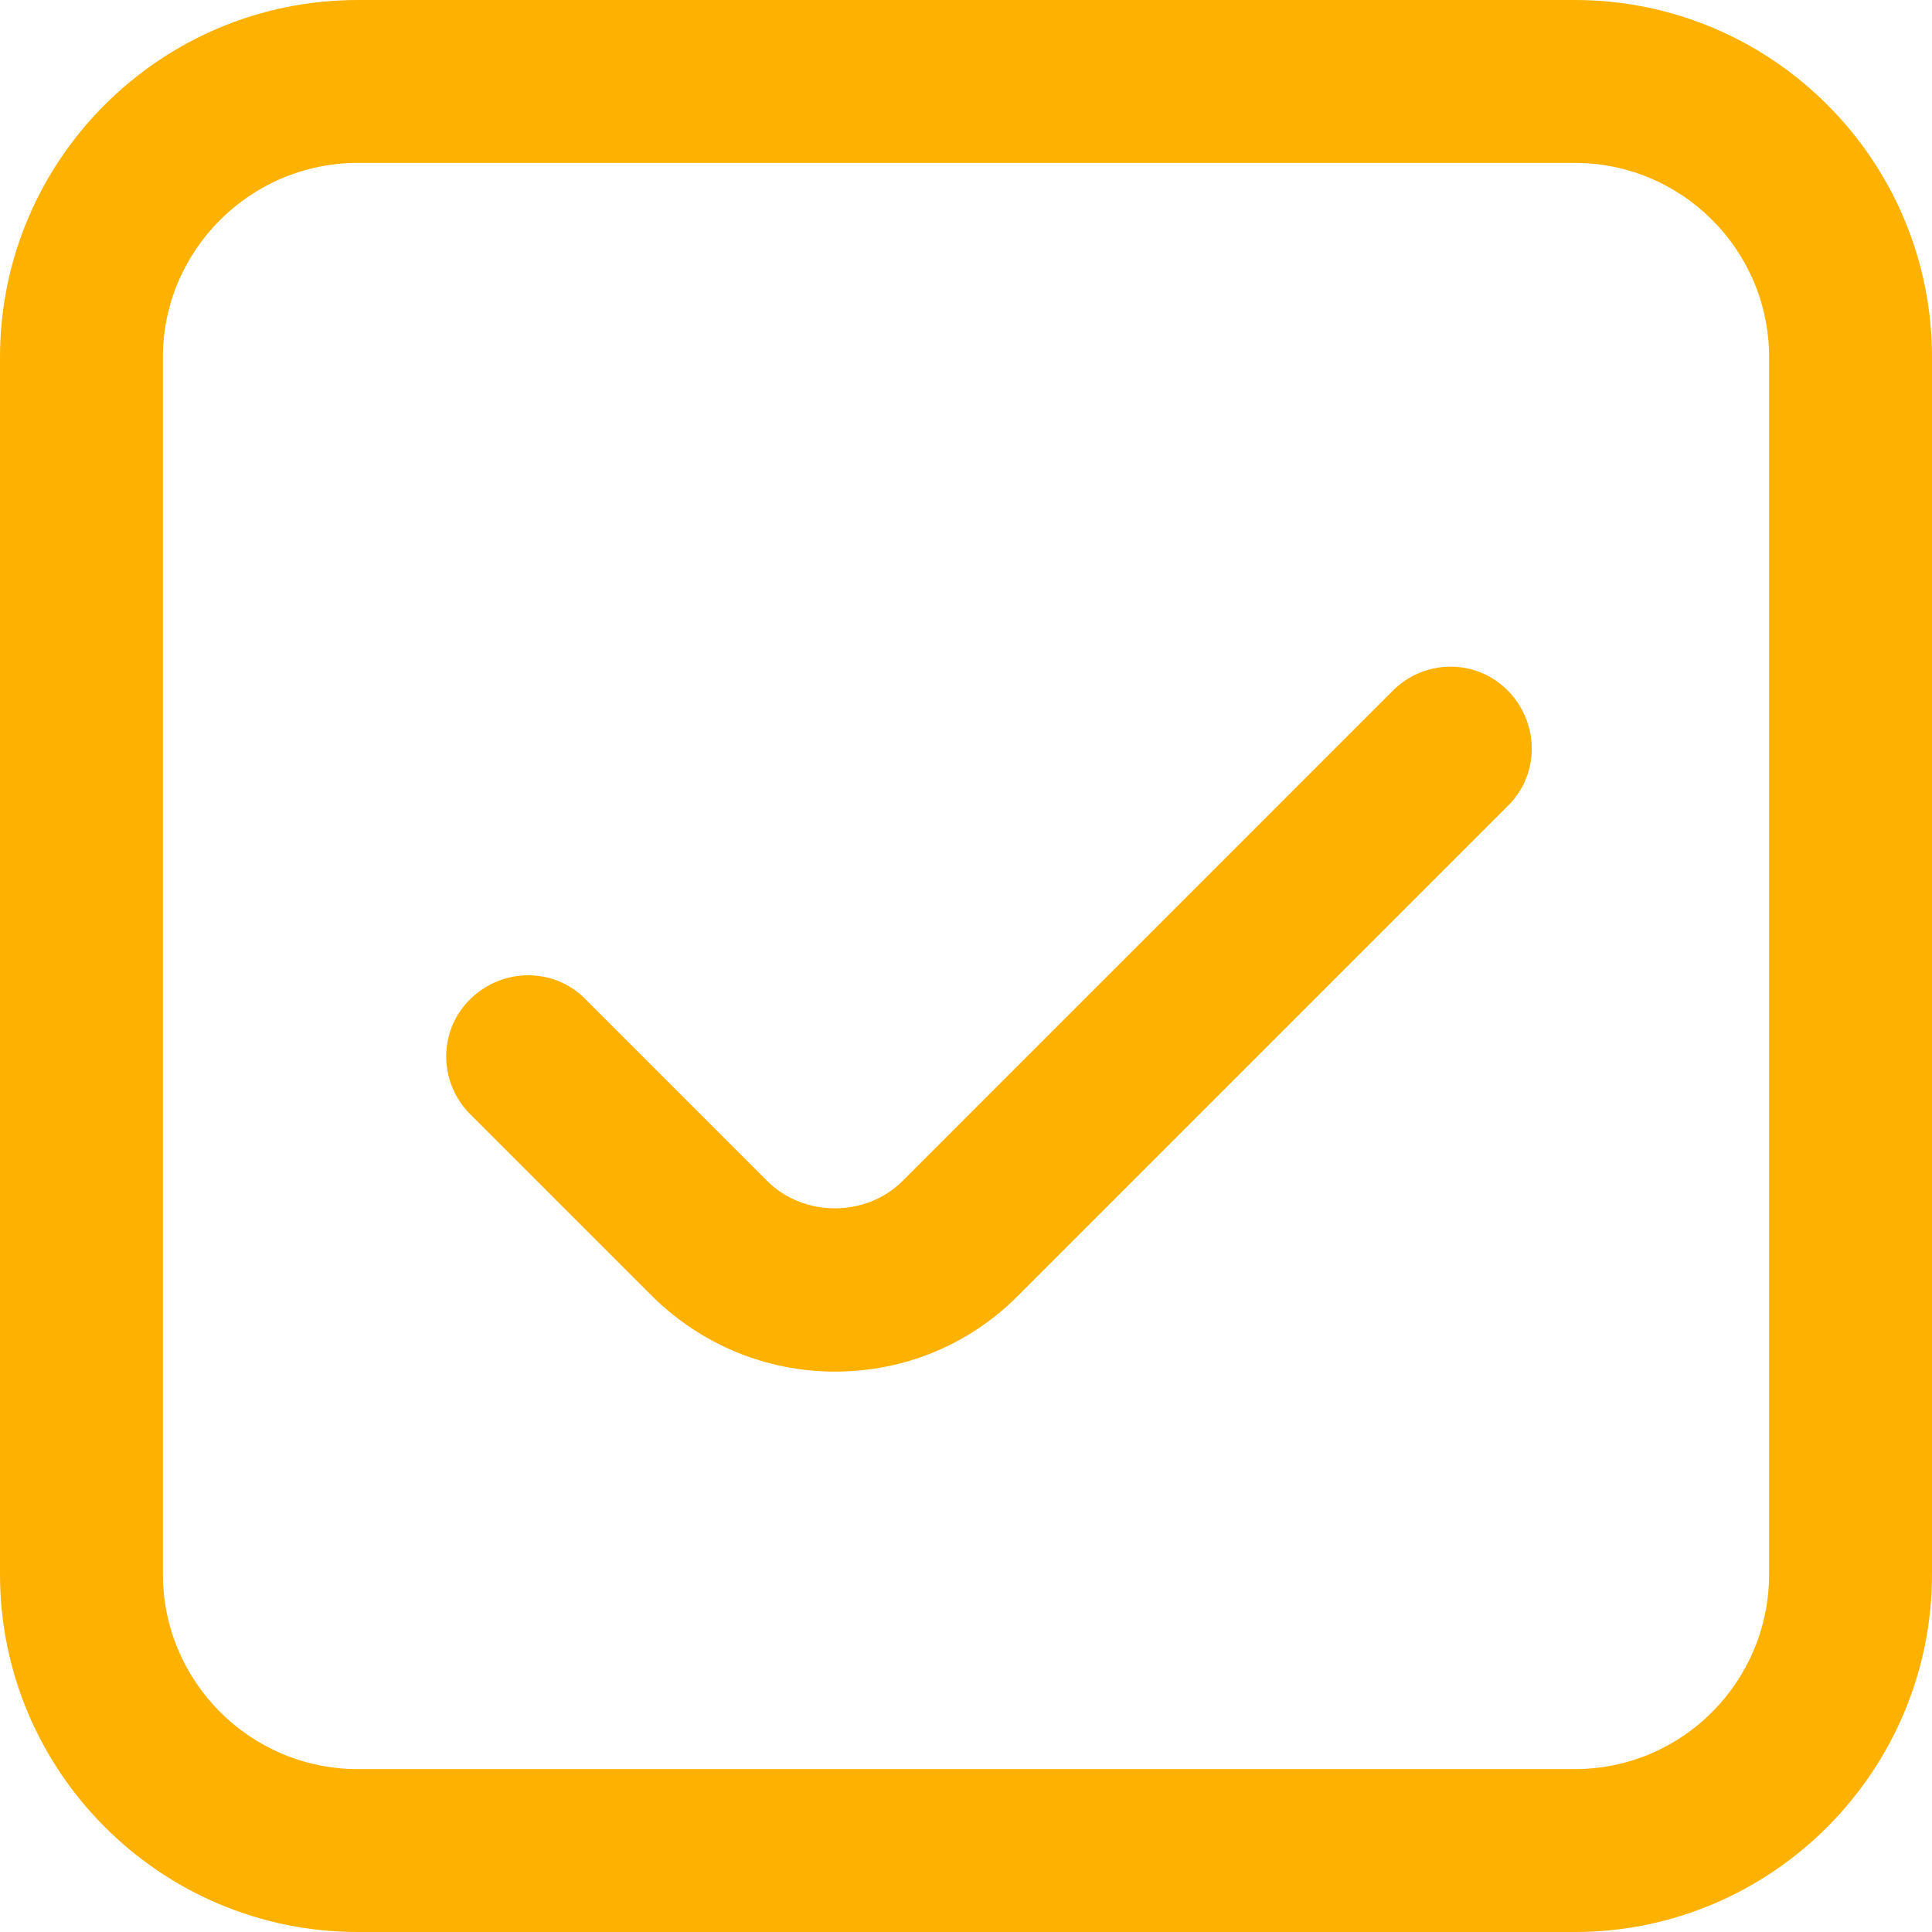
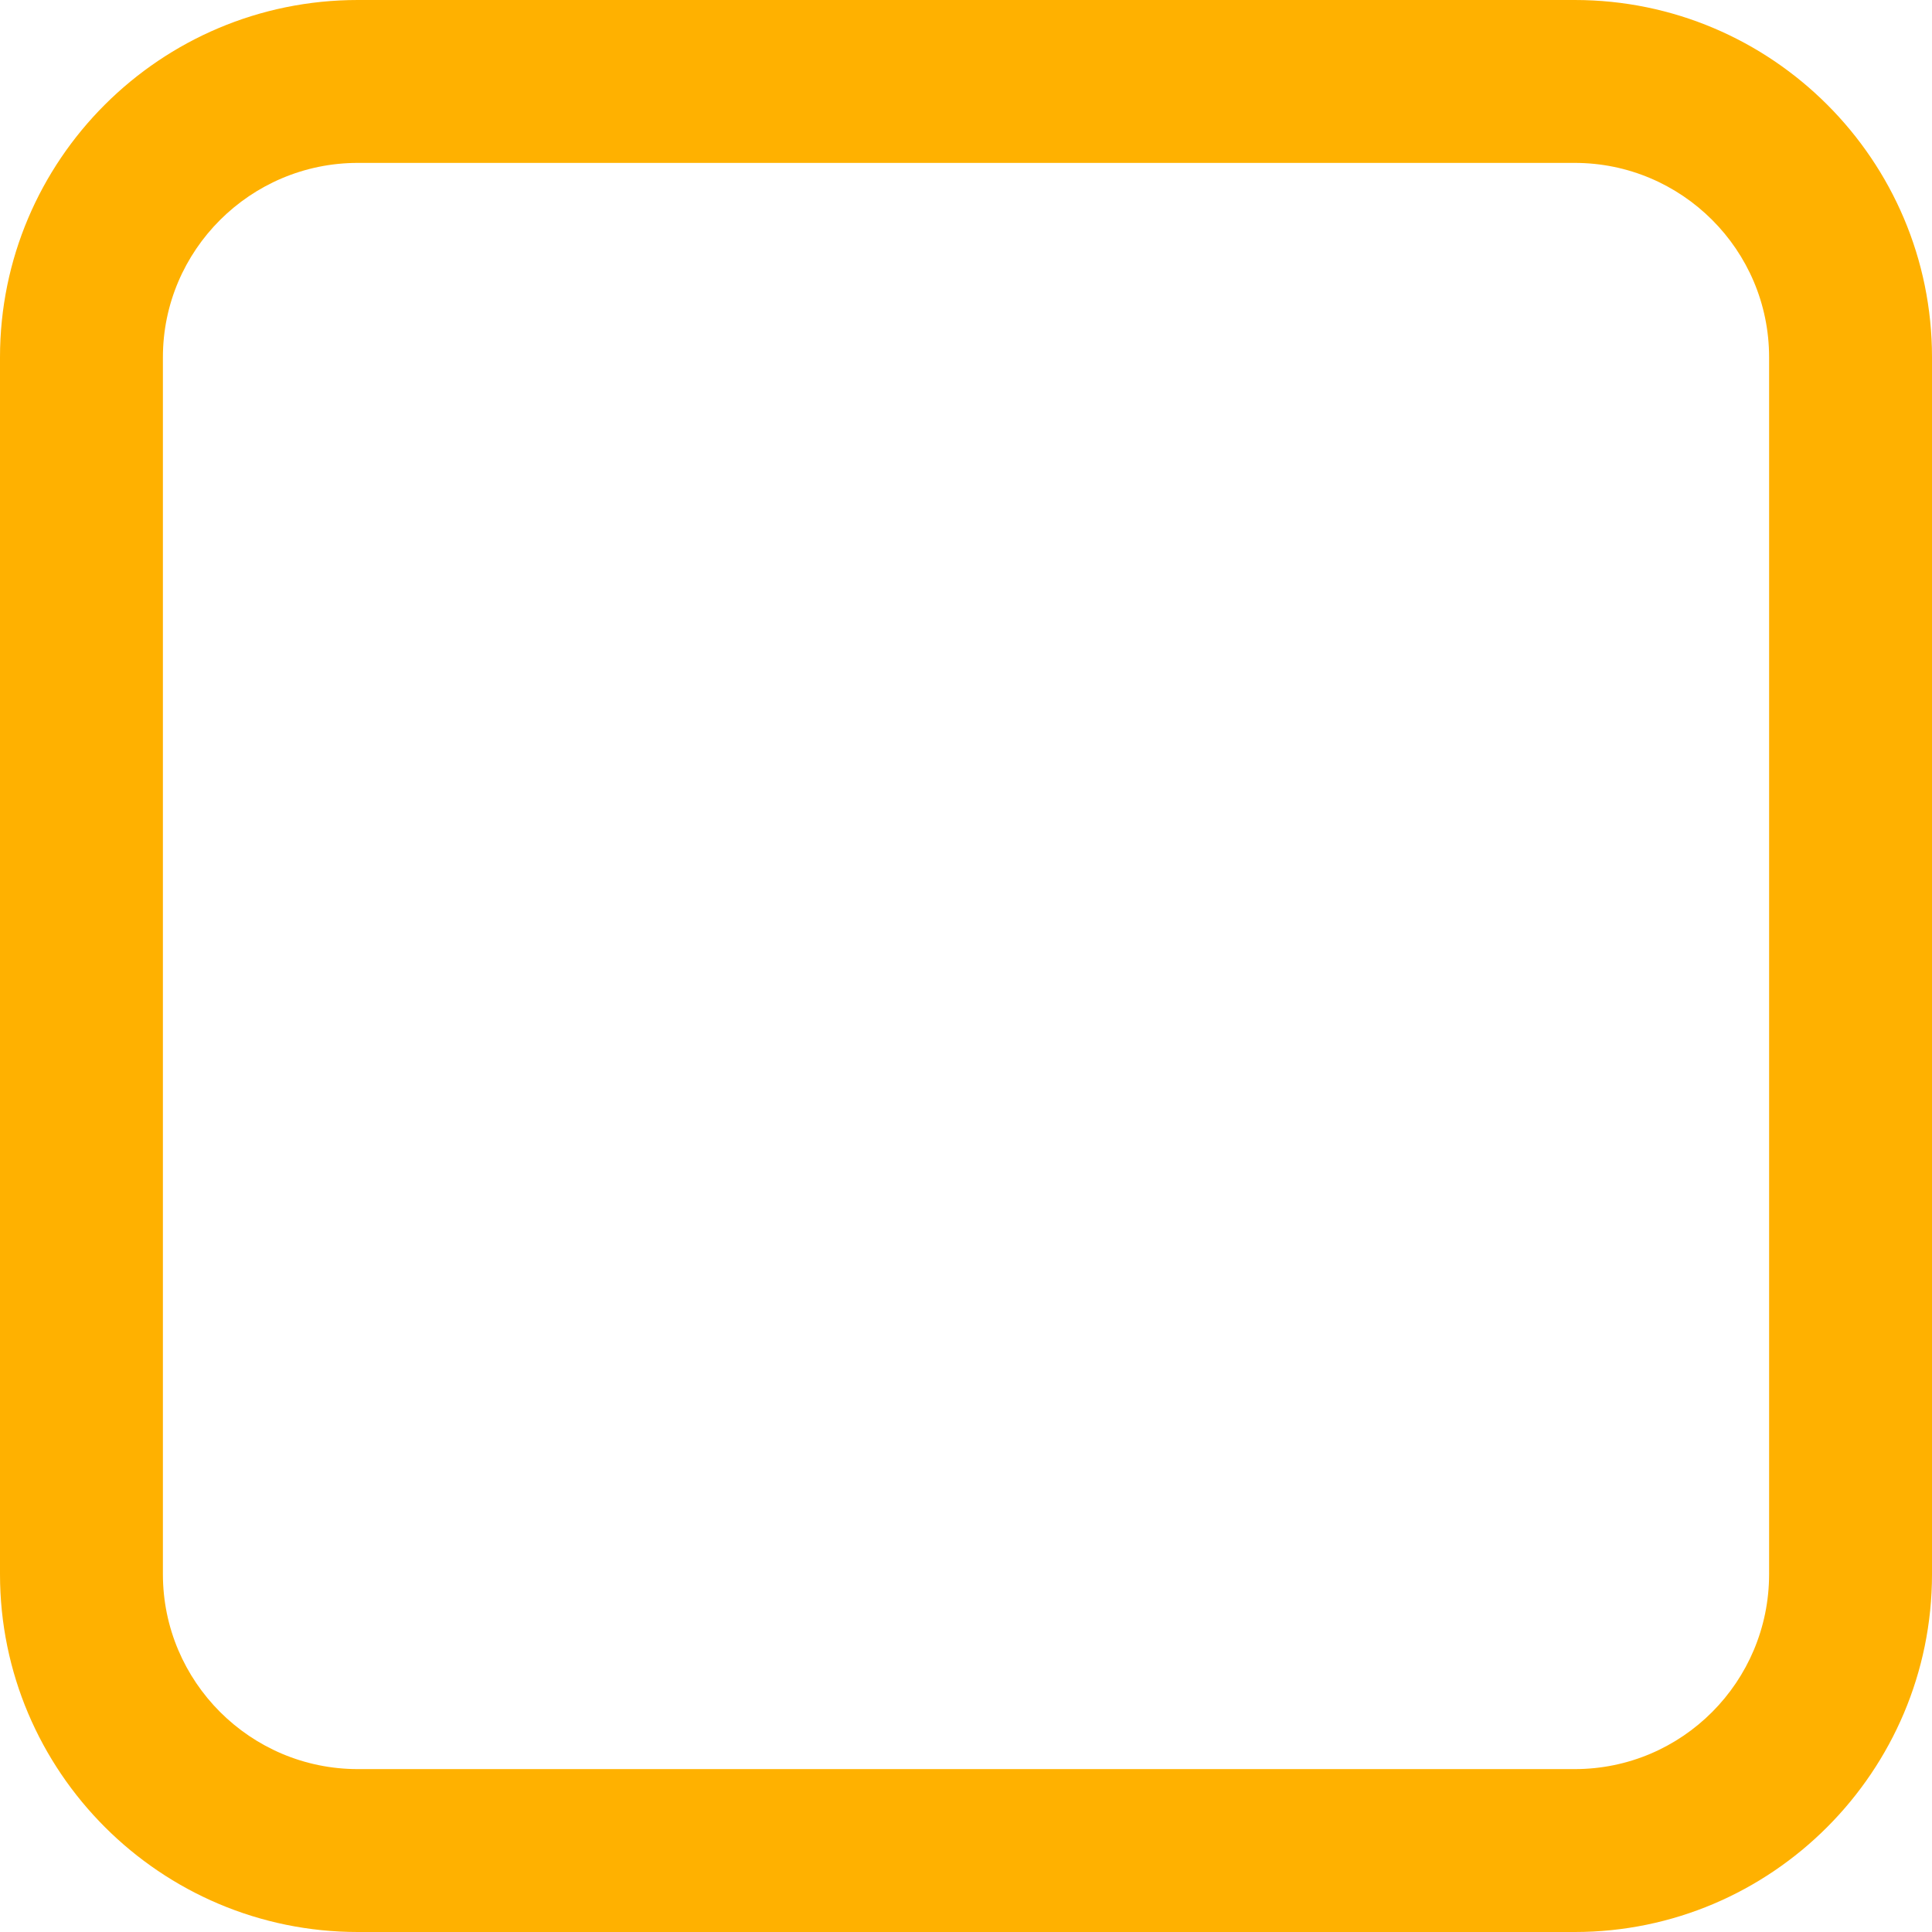
<svg xmlns="http://www.w3.org/2000/svg" id="Capa_2" data-name="Capa 2" viewBox="0 0 35.58 35.58">
  <defs>
    <style>
      .cls-1 {
        fill: #ffb100;
      }
    </style>
  </defs>
  <g id="txt">
-     <path class="cls-1" d="M15.38,25.26c-1.27,0-2.47-.5-3.37-1.39l-3.35-3.35c-.59-.59-.59-1.54,0-2.12s1.54-.59,2.12,0l3.35,3.35c.67.67,1.82.67,2.49,0l9.03-9.03c.59-.59,1.54-.59,2.12,0s.59,1.54,0,2.12l-9.03,9.03c-.9.9-2.09,1.39-3.37,1.39Z" />
    <path class="cls-1" d="M28.99,35.58H6.59c-3.63,0-6.59-2.95-6.59-6.59V6.58C0,2.95,2.95,0,6.59,0h22.41c3.63,0,6.58,2.95,6.58,6.58v22.41c0,3.63-2.95,6.59-6.58,6.59ZM6.59,3c-1.98,0-3.59,1.61-3.59,3.58v22.41c0,1.98,1.61,3.59,3.59,3.59h22.41c1.98,0,3.58-1.61,3.58-3.59V6.58c0-1.98-1.61-3.58-3.58-3.58H6.59Z" />
  </g>
</svg>